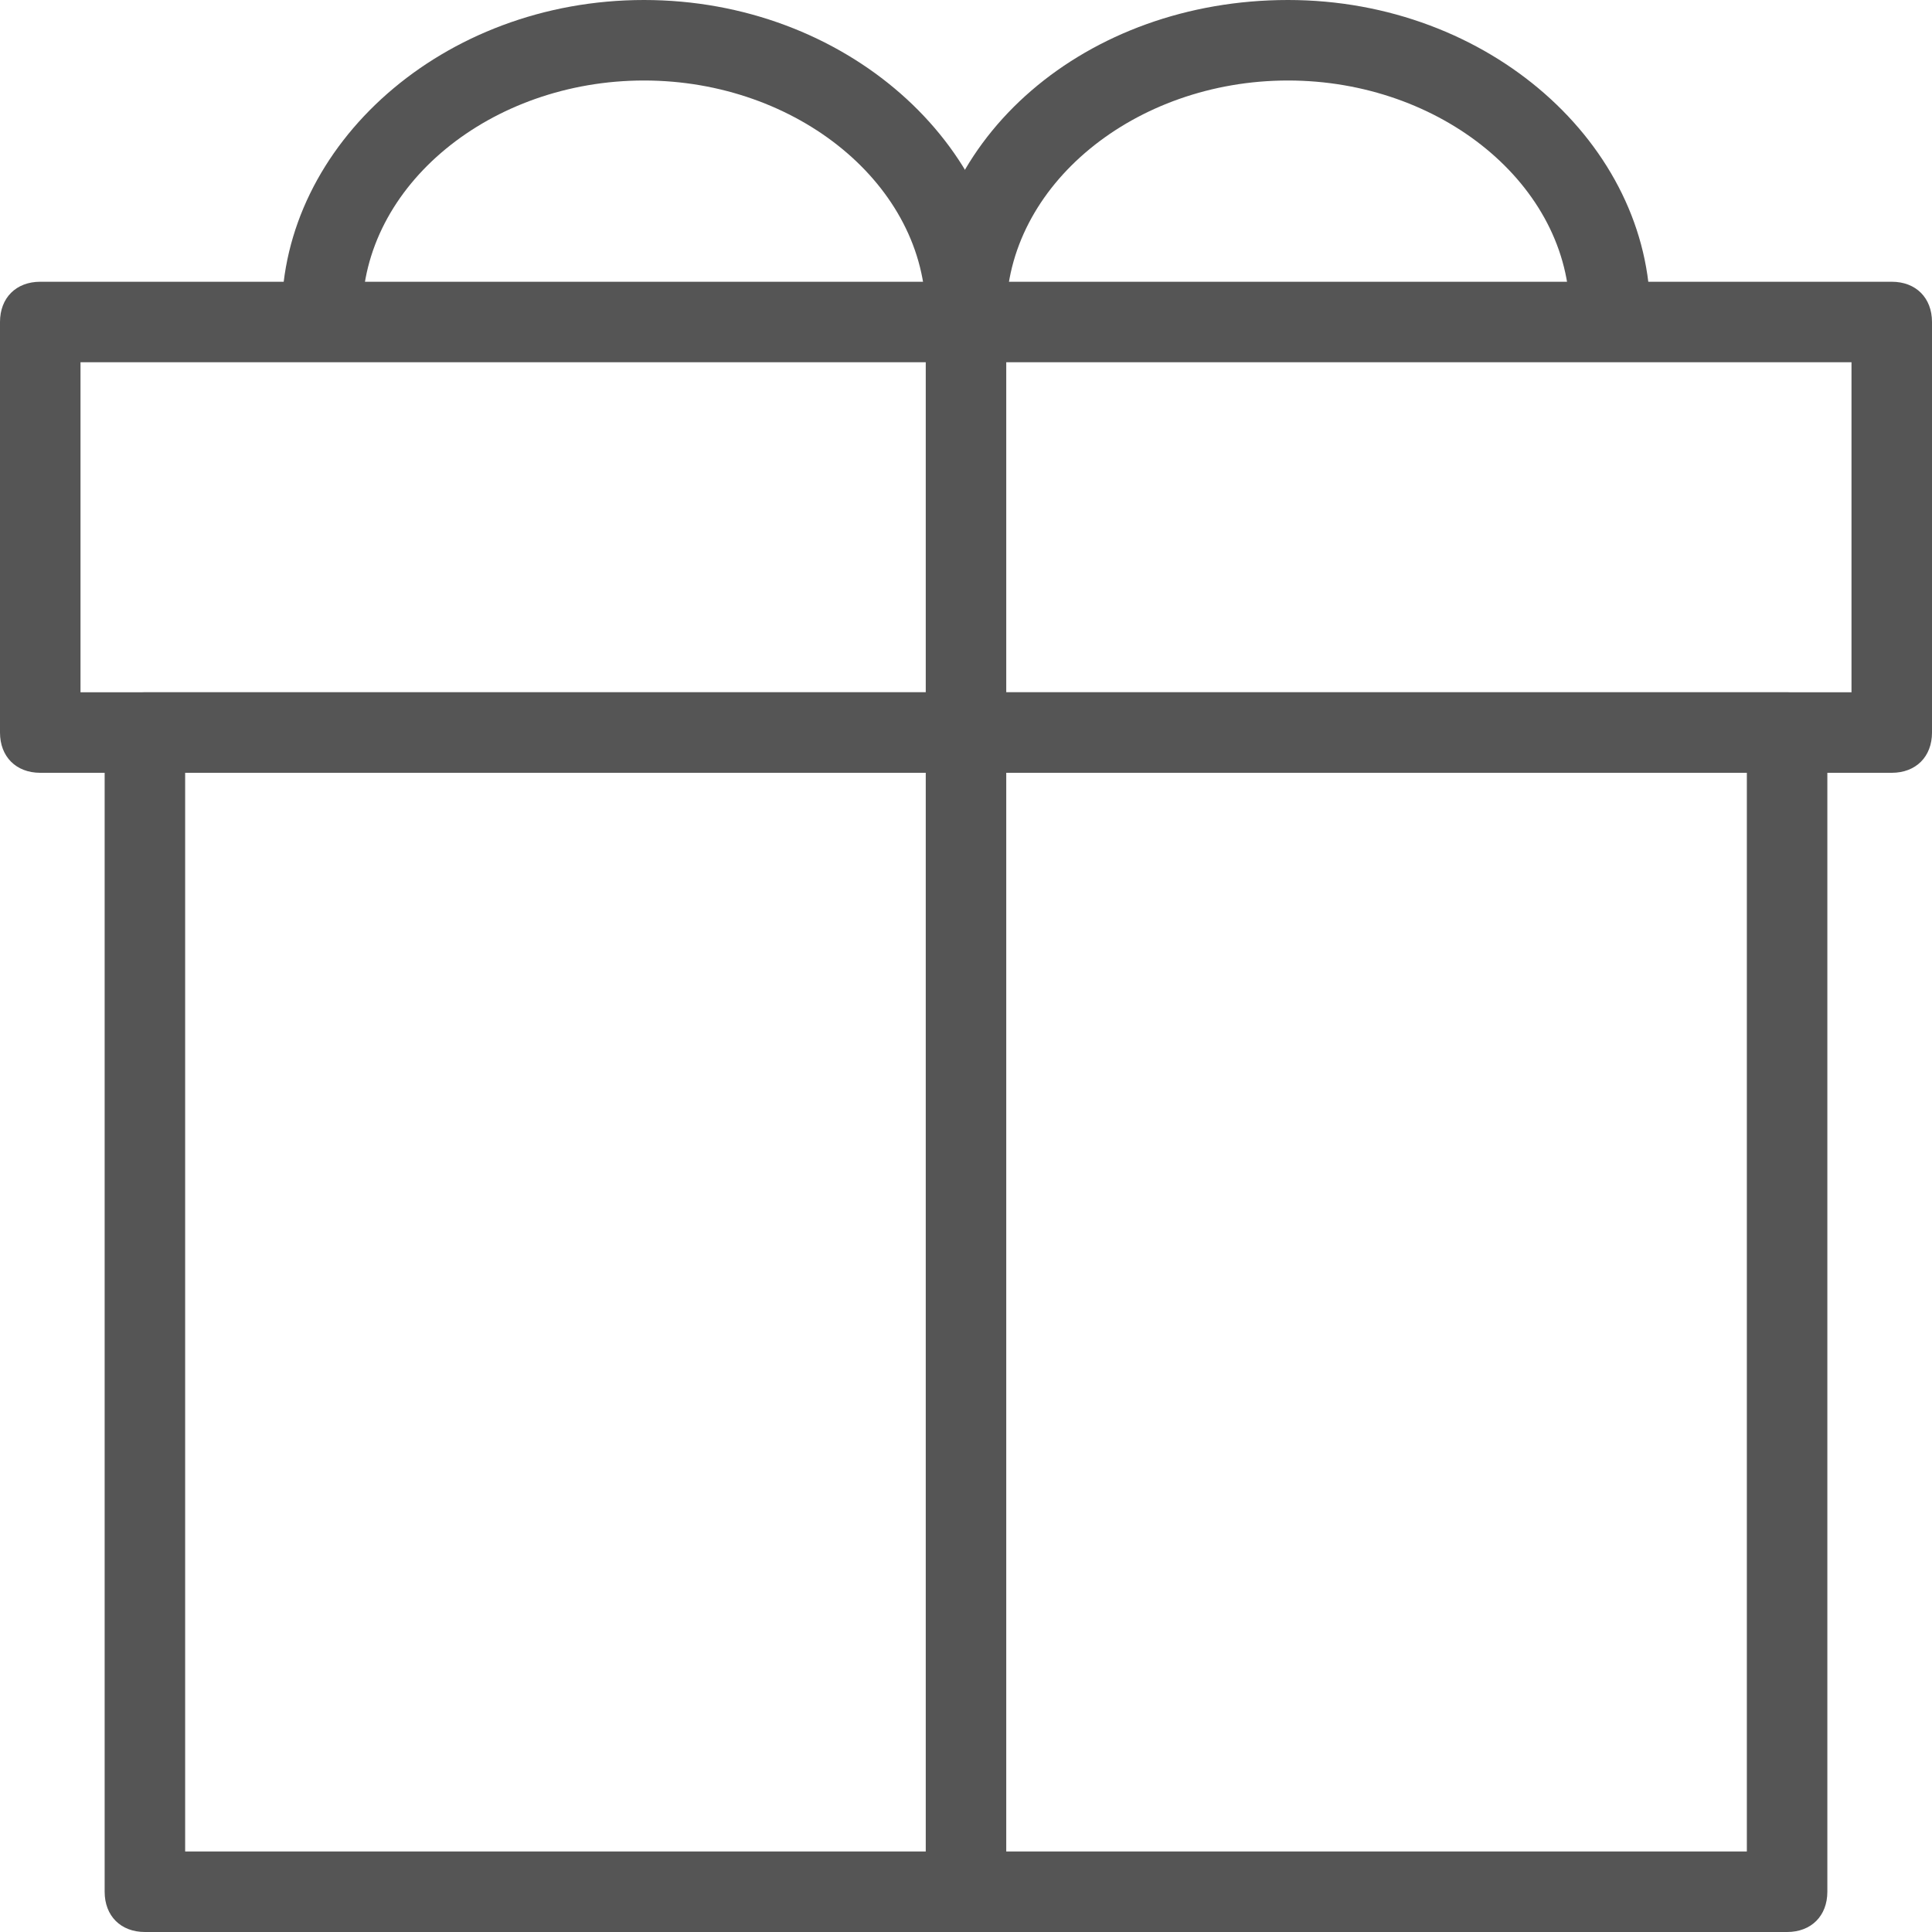
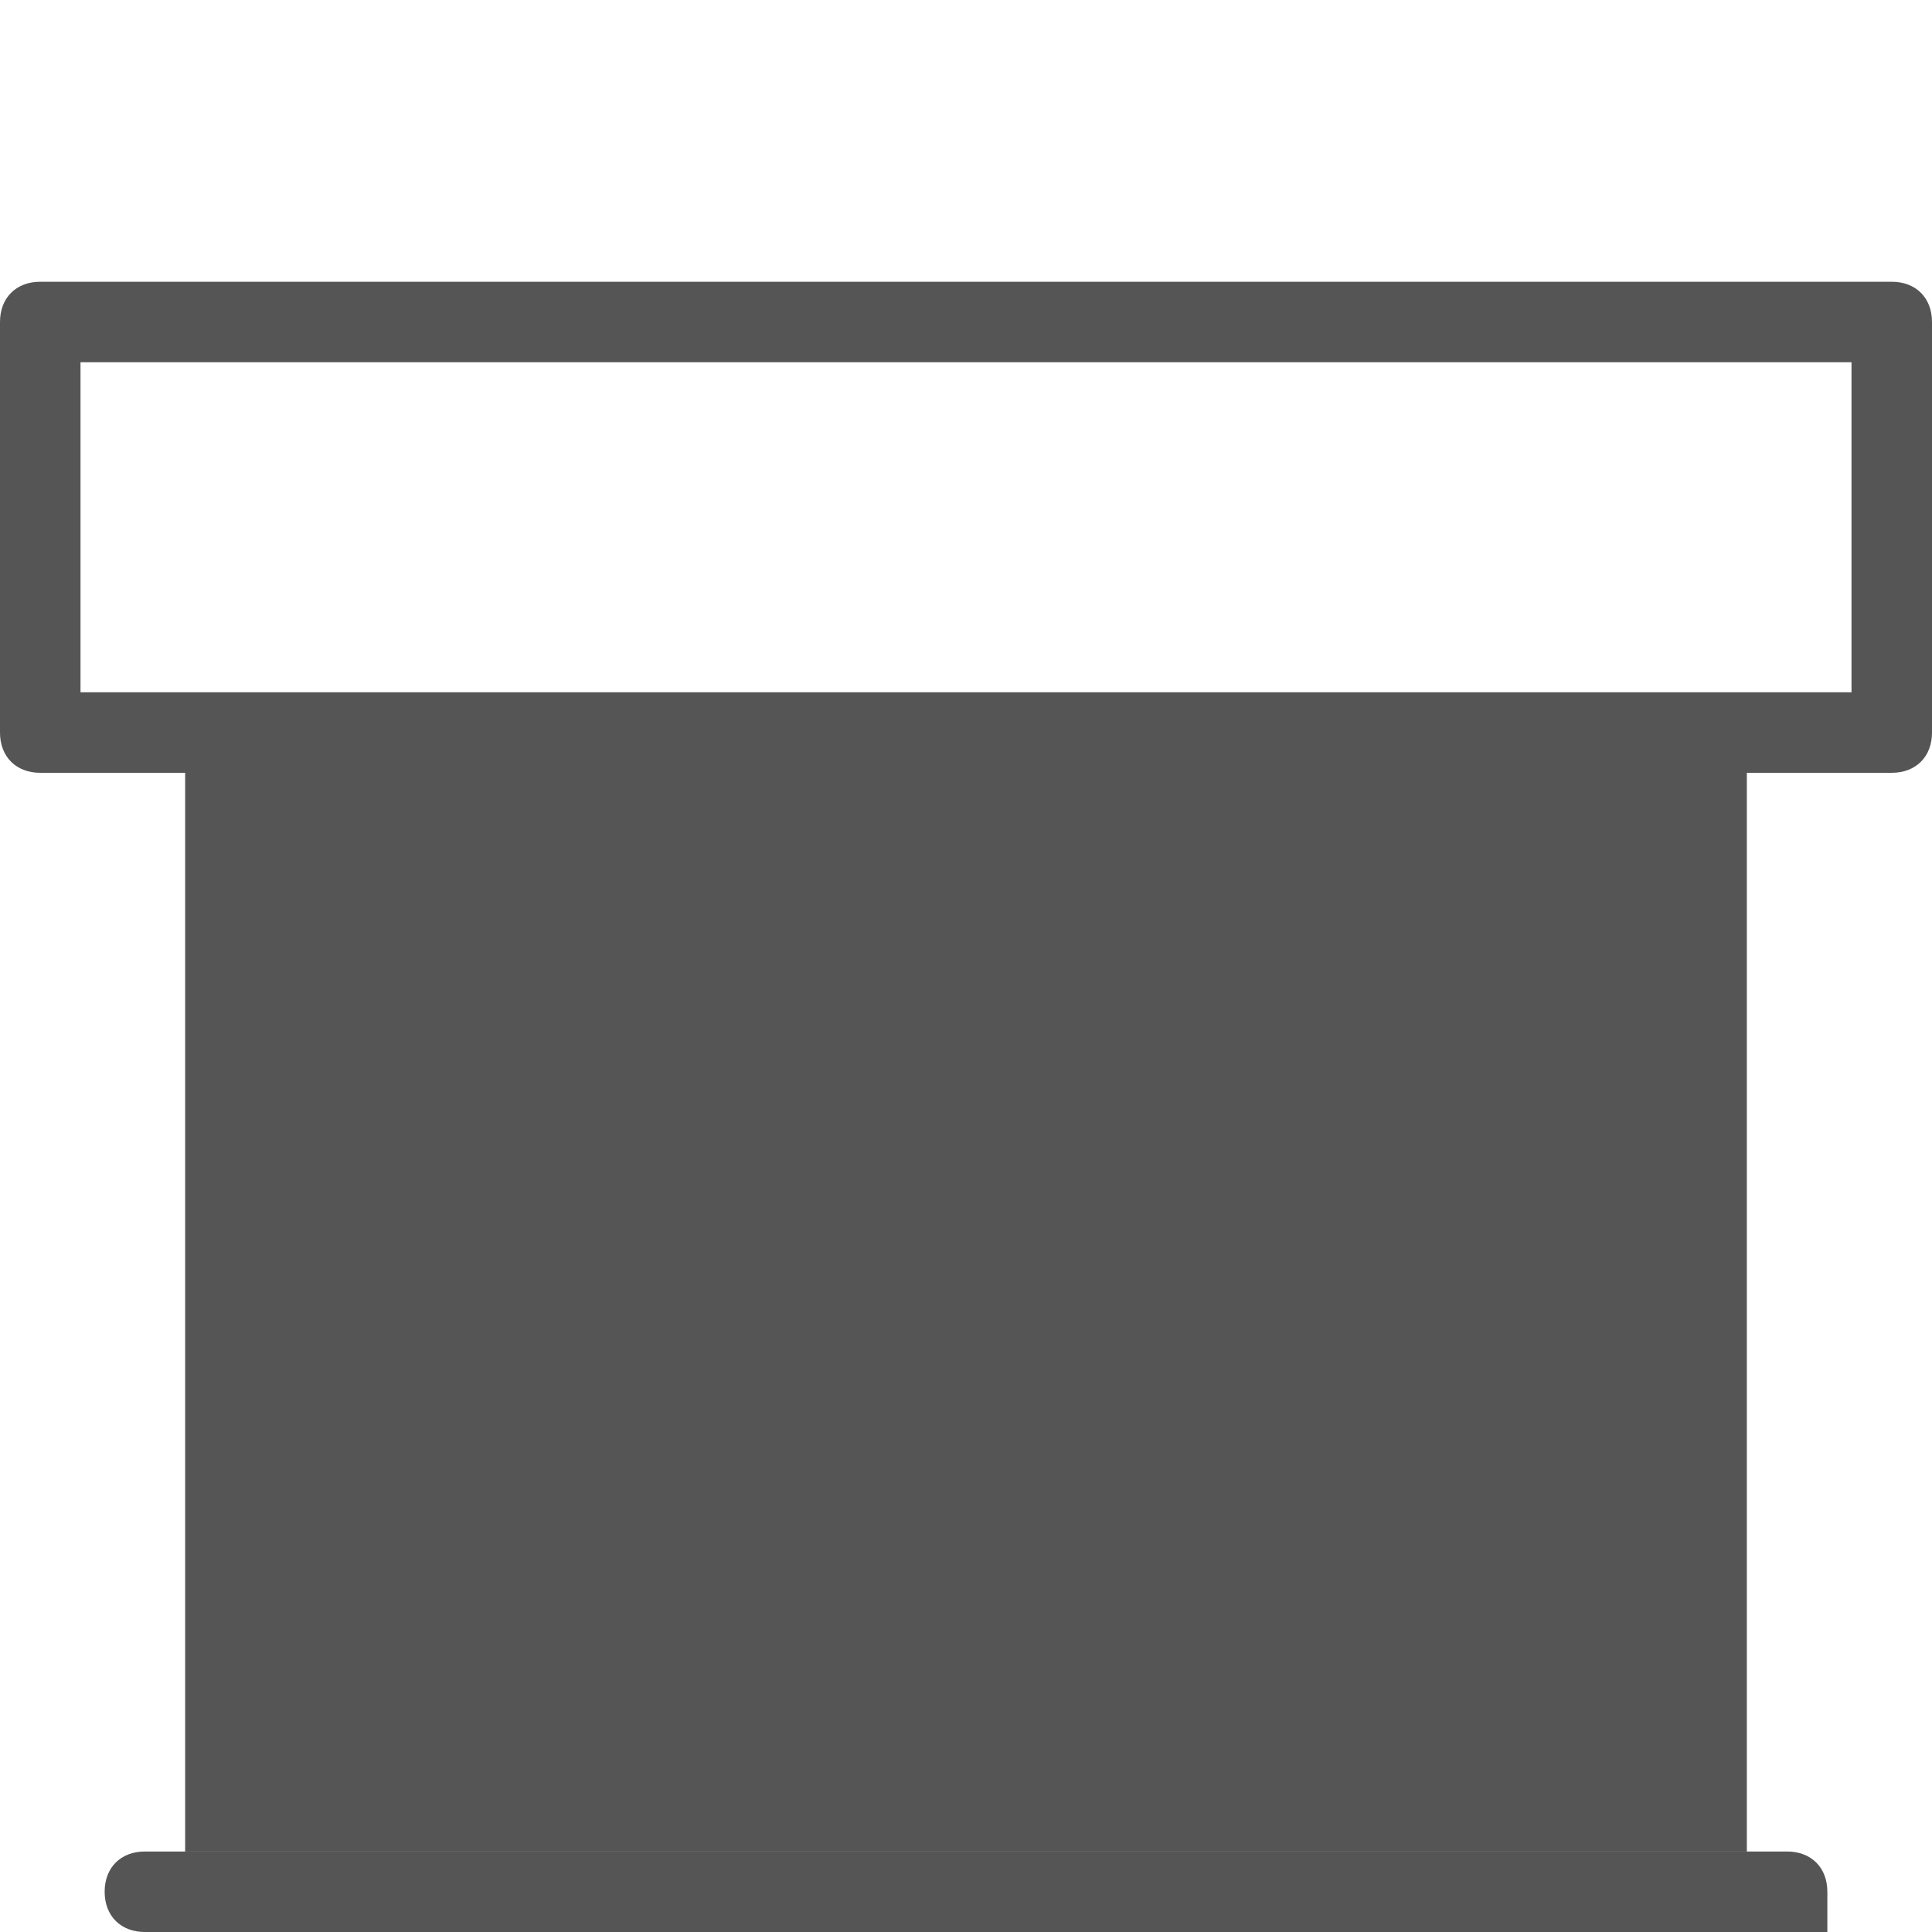
<svg xmlns="http://www.w3.org/2000/svg" version="1.1" id="圖層_1" x="0px" y="0px" viewBox="0 0 24 24" style="enable-background:new 0 0 24 24;" xml:space="preserve">
  <style type="text/css">
	.st0{fill:#555555;}
</style>
  <g>
-     <path class="st0" d="M22.2,24H1.8c-0.3,0-0.5-0.2-0.5-0.5V9.1c0-0.3,0.2-0.5,0.5-0.5h20.4c0.3,0,0.5,0.2,0.5,0.5v14.4   C22.7,23.8,22.5,24,22.2,24z M2.3,23h19.4V9.6H2.3V23z" />
+     <path class="st0" d="M22.2,24H1.8c-0.3,0-0.5-0.2-0.5-0.5c0-0.3,0.2-0.5,0.5-0.5h20.4c0.3,0,0.5,0.2,0.5,0.5v14.4   C22.7,23.8,22.5,24,22.2,24z M2.3,23h19.4V9.6H2.3V23z" />
  </g>
  <g>
    <path class="st0" d="M23.5,9.6h-23C0.2,9.6,0,9.4,0,9.1V4c0-0.3,0.2-0.5,0.5-0.5h23C23.8,3.5,24,3.7,24,4v5.1   C24,9.4,23.8,9.6,23.5,9.6z M1,8.6h22V4.5H1V8.6z" />
  </g>
  <g>
-     <path class="st0" d="M12,24c-0.3,0-0.5-0.2-0.5-0.5V3.9c0-0.3,0.2-0.5,0.5-0.5s0.5,0.2,0.5,0.5v19.6C12.5,23.8,12.3,24,12,24z" />
-   </g>
+     </g>
  <g>
-     <path class="st0" d="M20,4.4c-0.3,0-0.5-0.2-0.5-0.5C19.5,2.3,17.9,1,16,1s-3.5,1.3-3.5,2.9c0,0.3-0.2,0.5-0.5,0.5   s-0.5-0.2-0.5-0.5c0-2.2,2-3.9,4.5-3.9s4.5,1.8,4.5,3.9C20.5,4.2,20.2,4.4,20,4.4z" />
-   </g>
+     </g>
  <g>
-     <path class="st0" d="M12,4.4c-0.3,0-0.5-0.2-0.5-0.5C11.5,2.3,9.9,1,8,1S4.5,2.3,4.5,3.9c0,0.3-0.2,0.5-0.5,0.5S3.5,4.2,3.5,3.9   C3.5,1.8,5.5,0,8,0s4.5,1.8,4.5,3.9C12.5,4.2,12.3,4.4,12,4.4z" />
-   </g>
+     </g>
</svg>